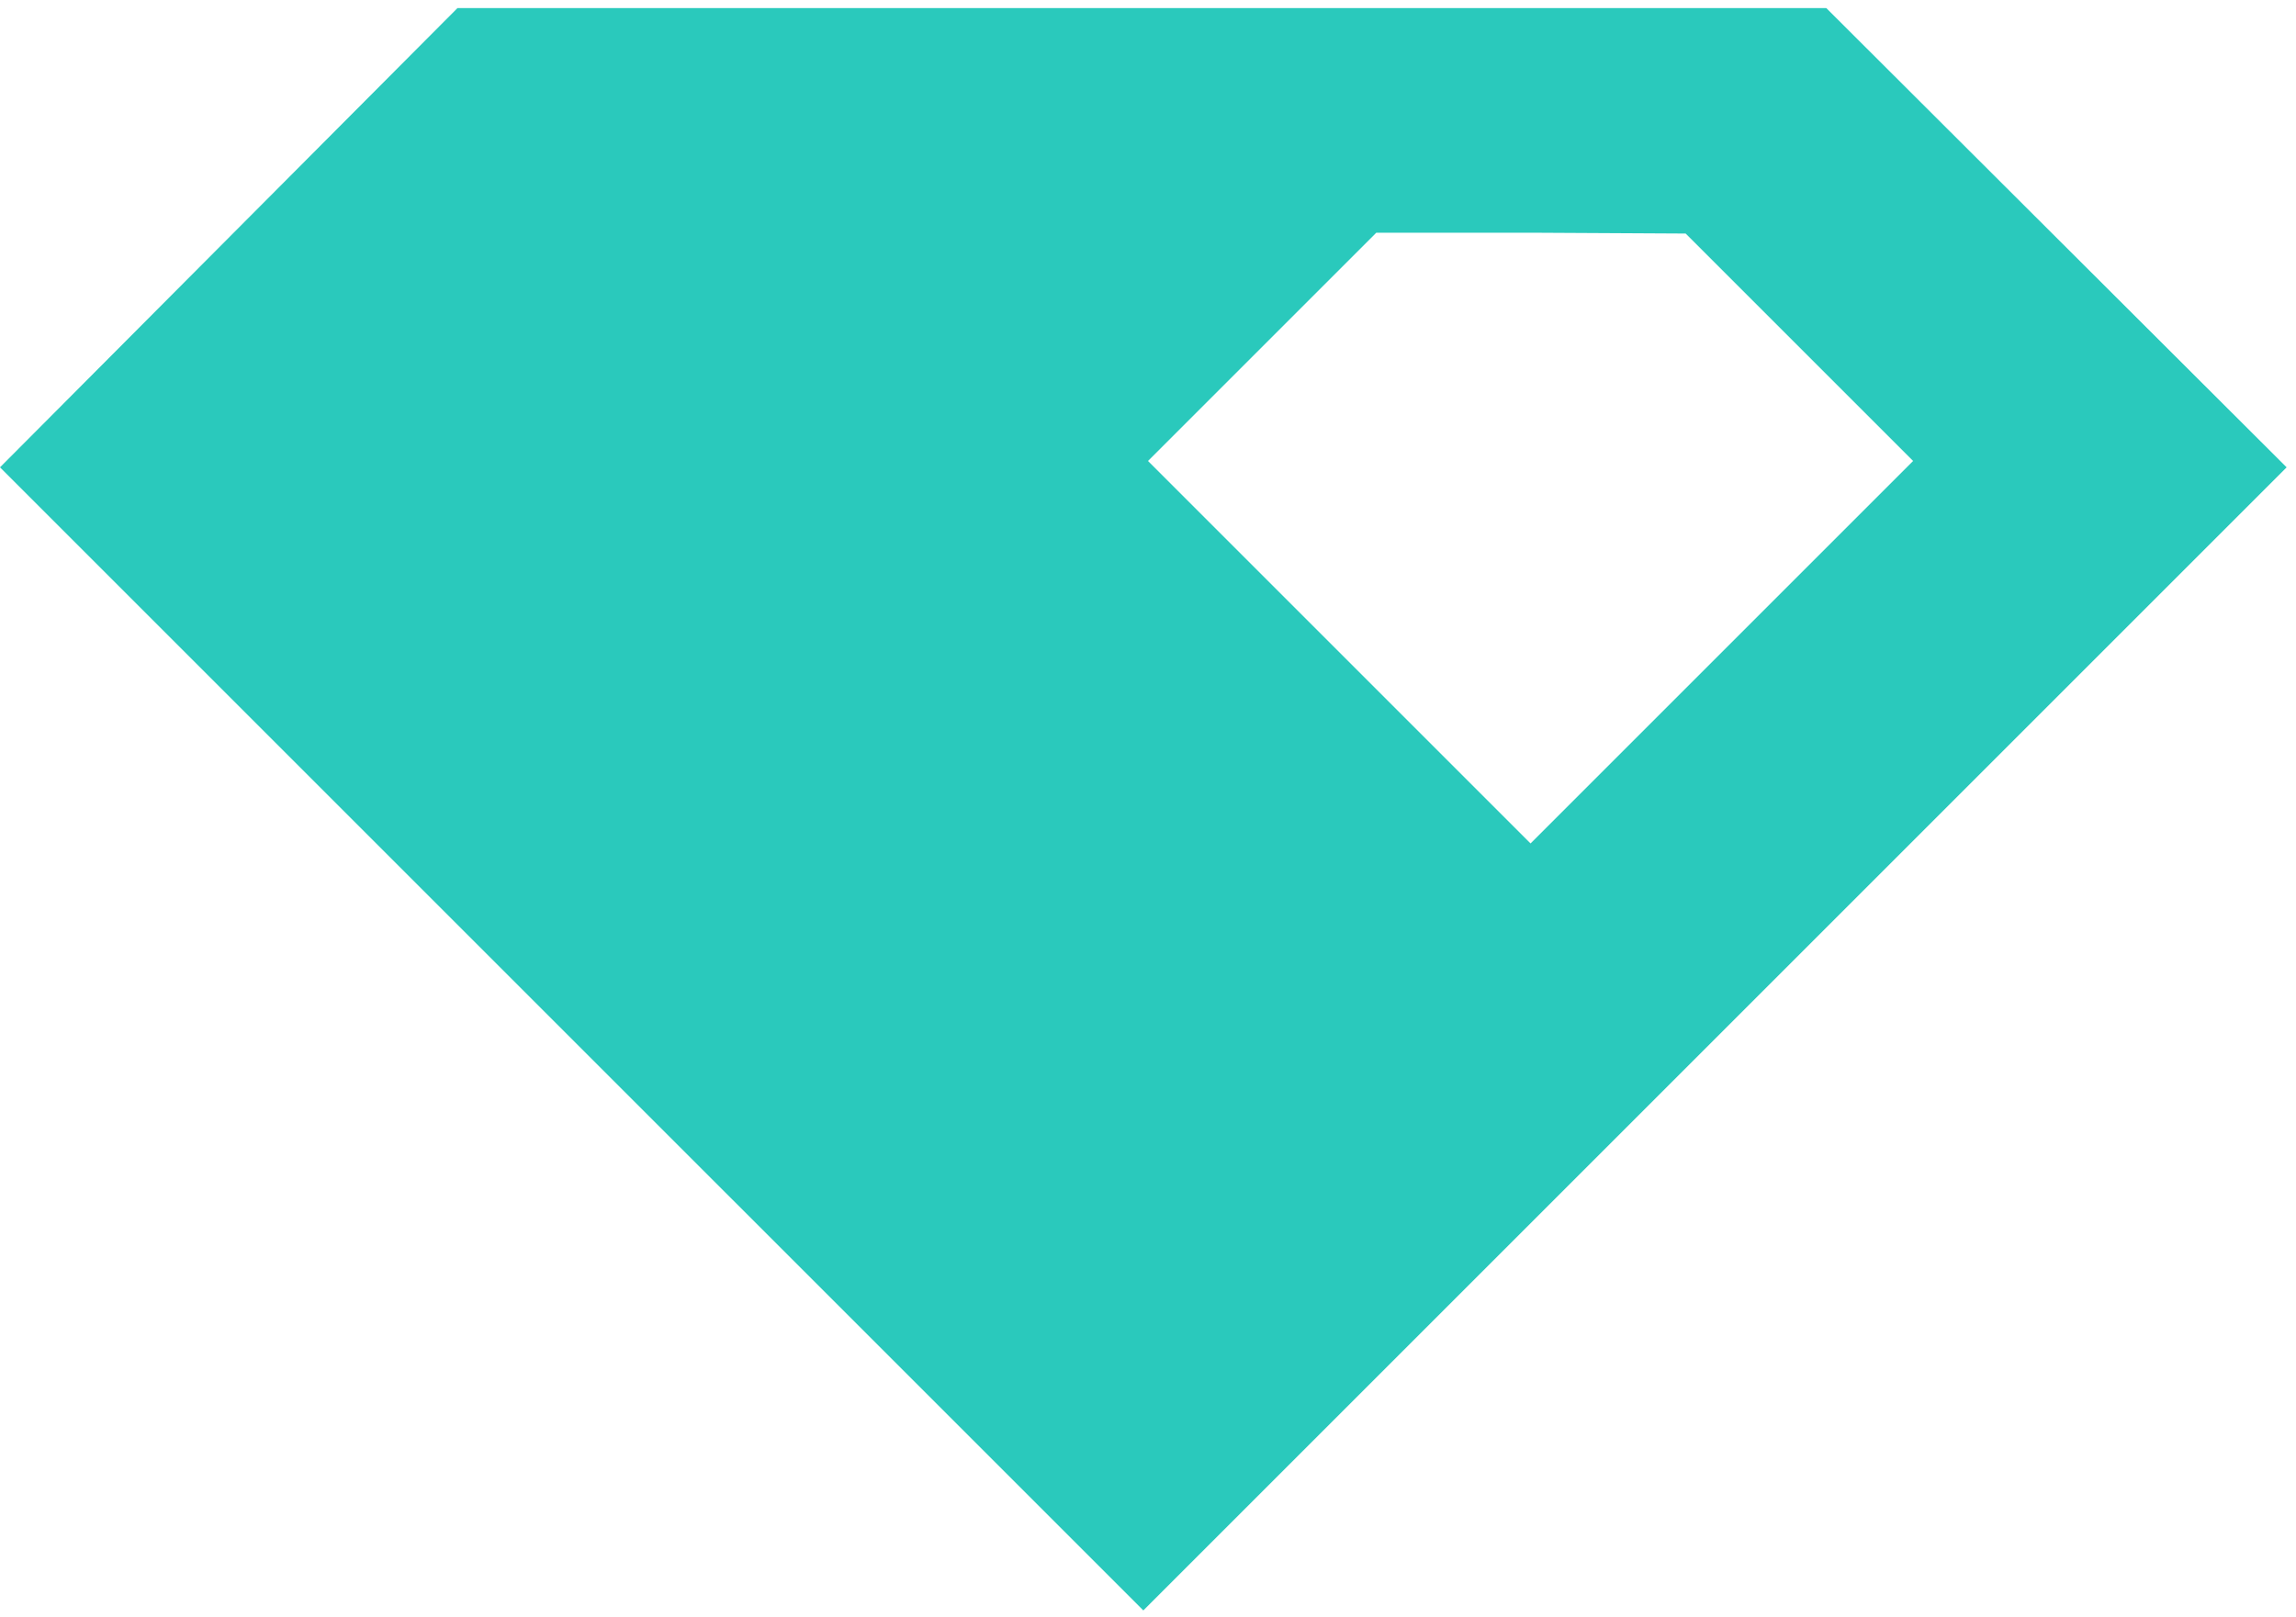
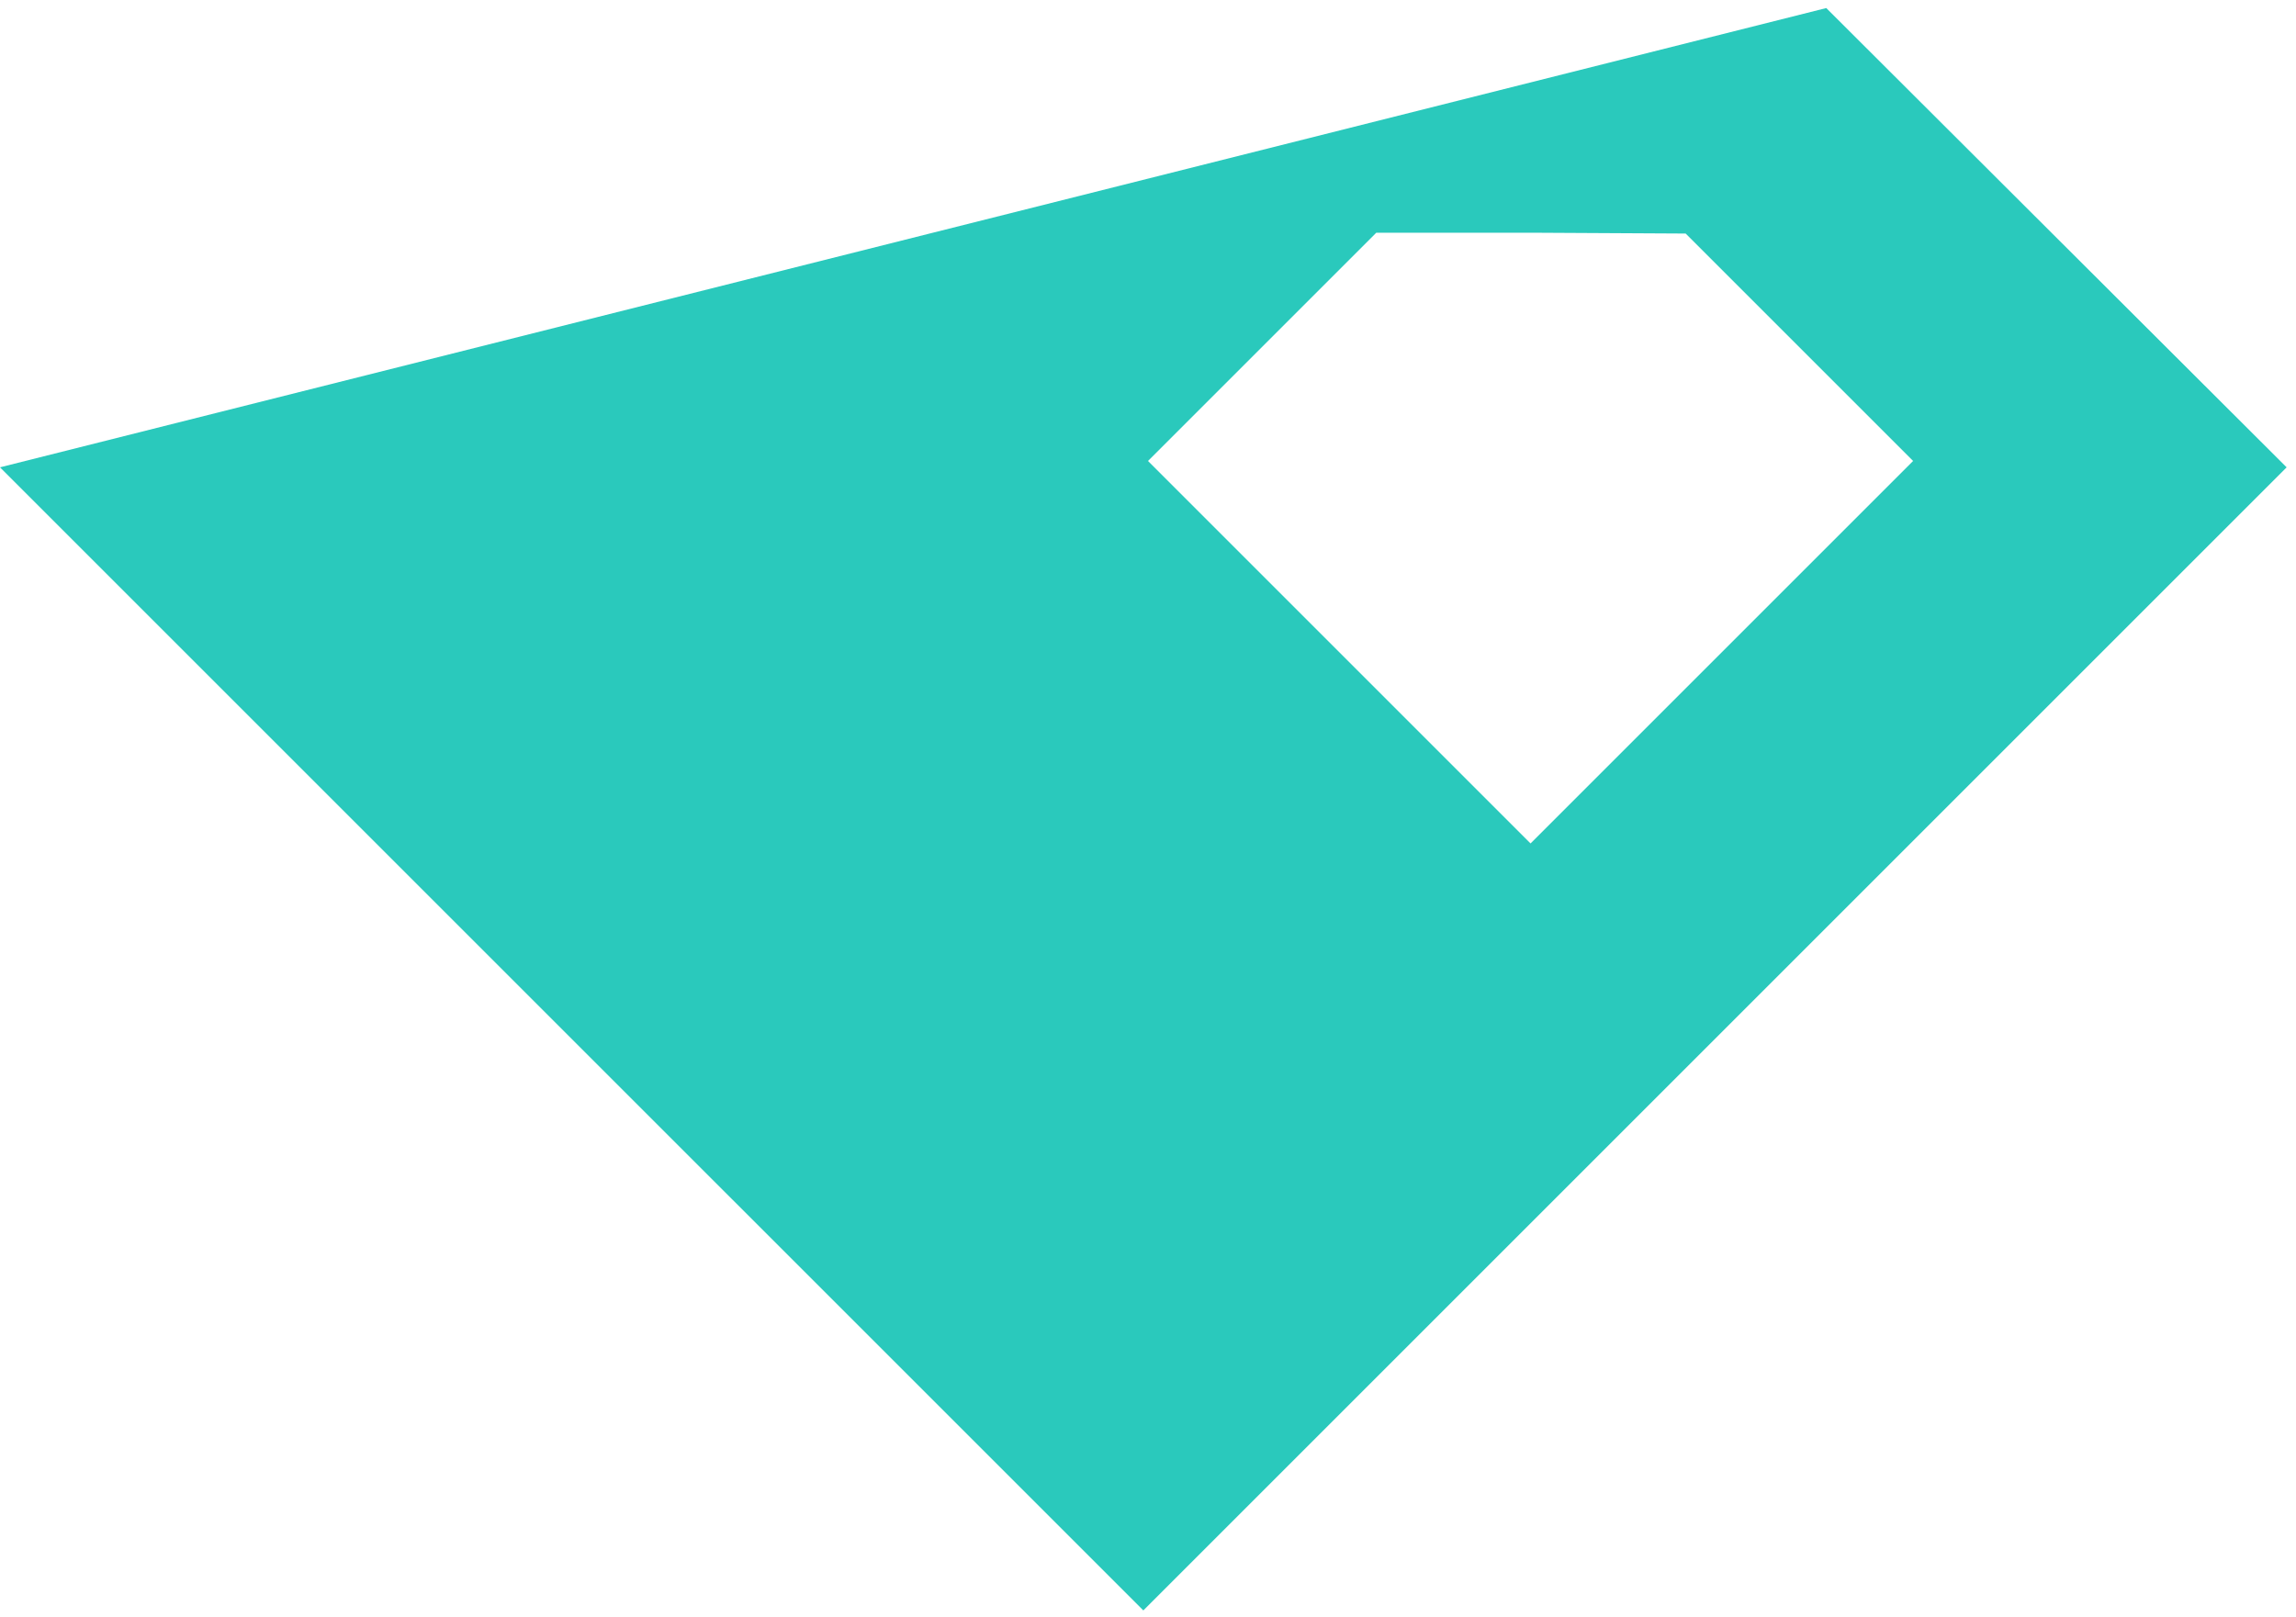
<svg xmlns="http://www.w3.org/2000/svg" width="142" height="100" viewBox="0 0 142 100" fill="none">
-   <path fill-rule="evenodd" clip-rule="evenodd" d="M141.421 28.908L112.949 0.498L28.295 0.498L0 28.908L70.711 99.618L141.421 28.908ZM104.252 14.447L94.659 14.395H85.119L71 28.514L94.659 52.174L118.319 28.514L104.252 14.447Z" fill="#2AC9BC" />
+   <path fill-rule="evenodd" clip-rule="evenodd" d="M141.421 28.908L112.949 0.498L0 28.908L70.711 99.618L141.421 28.908ZM104.252 14.447L94.659 14.395H85.119L71 28.514L94.659 52.174L118.319 28.514L104.252 14.447Z" fill="#2AC9BC" />
</svg>